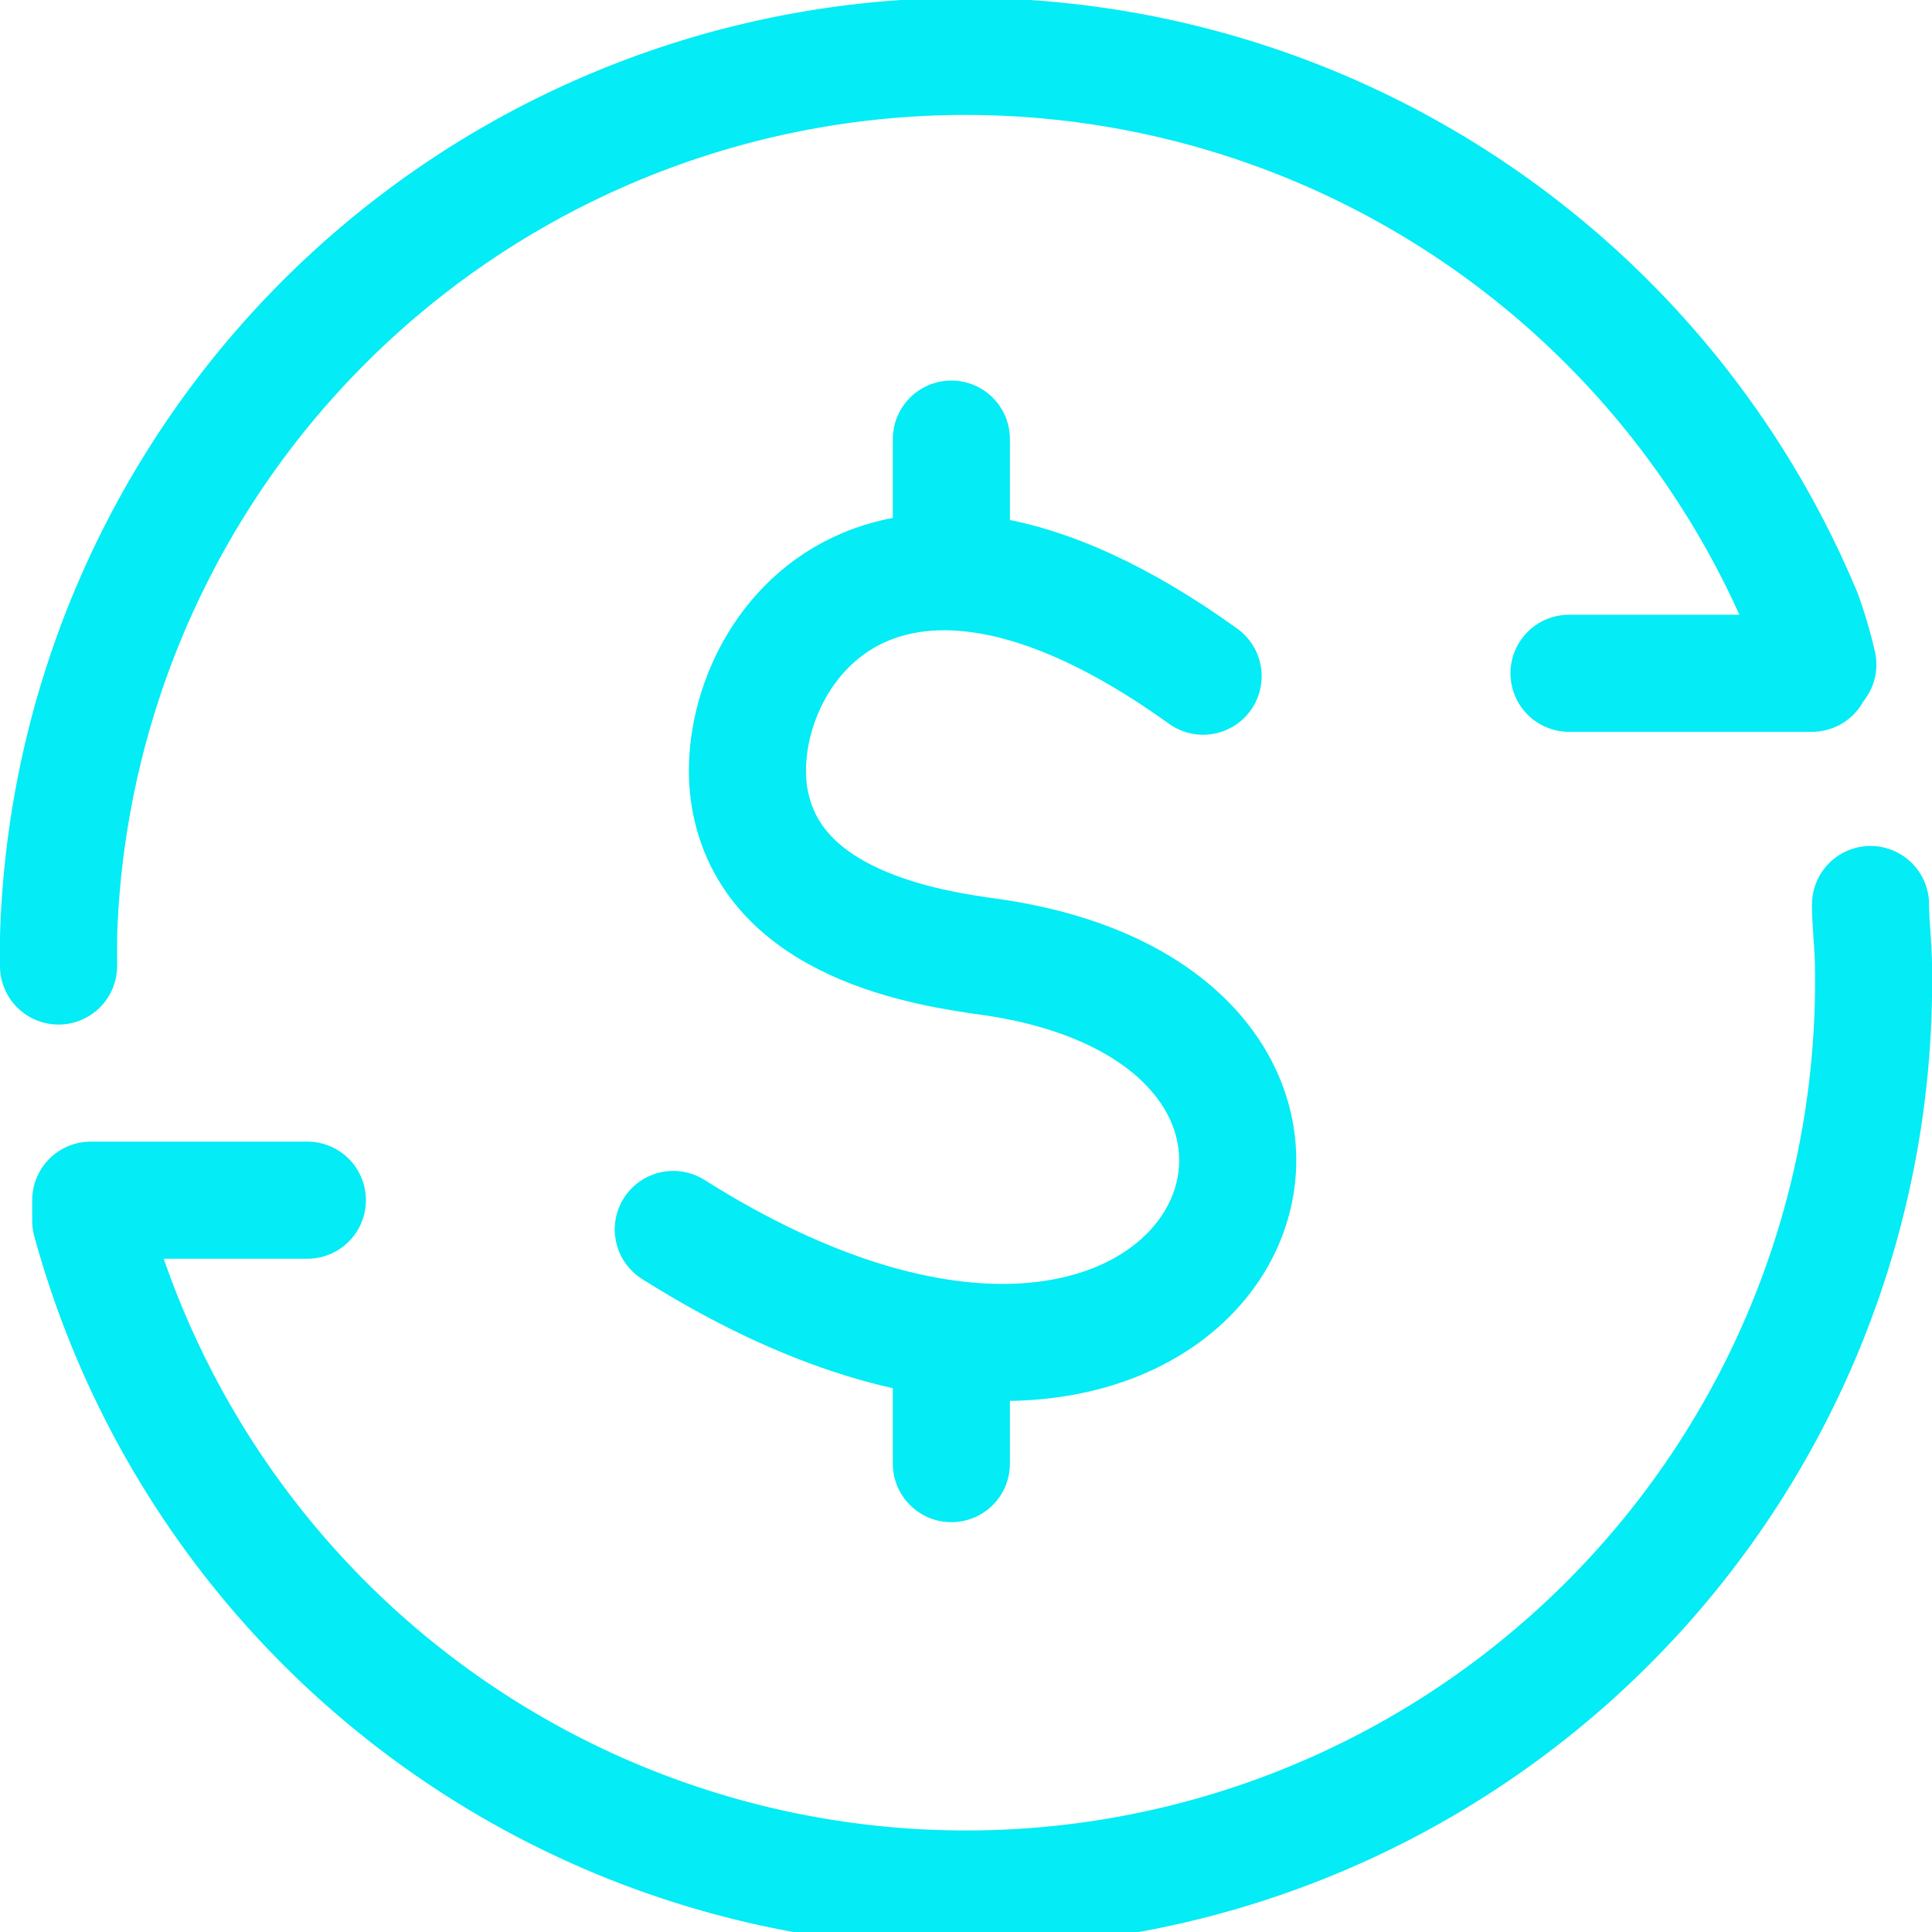
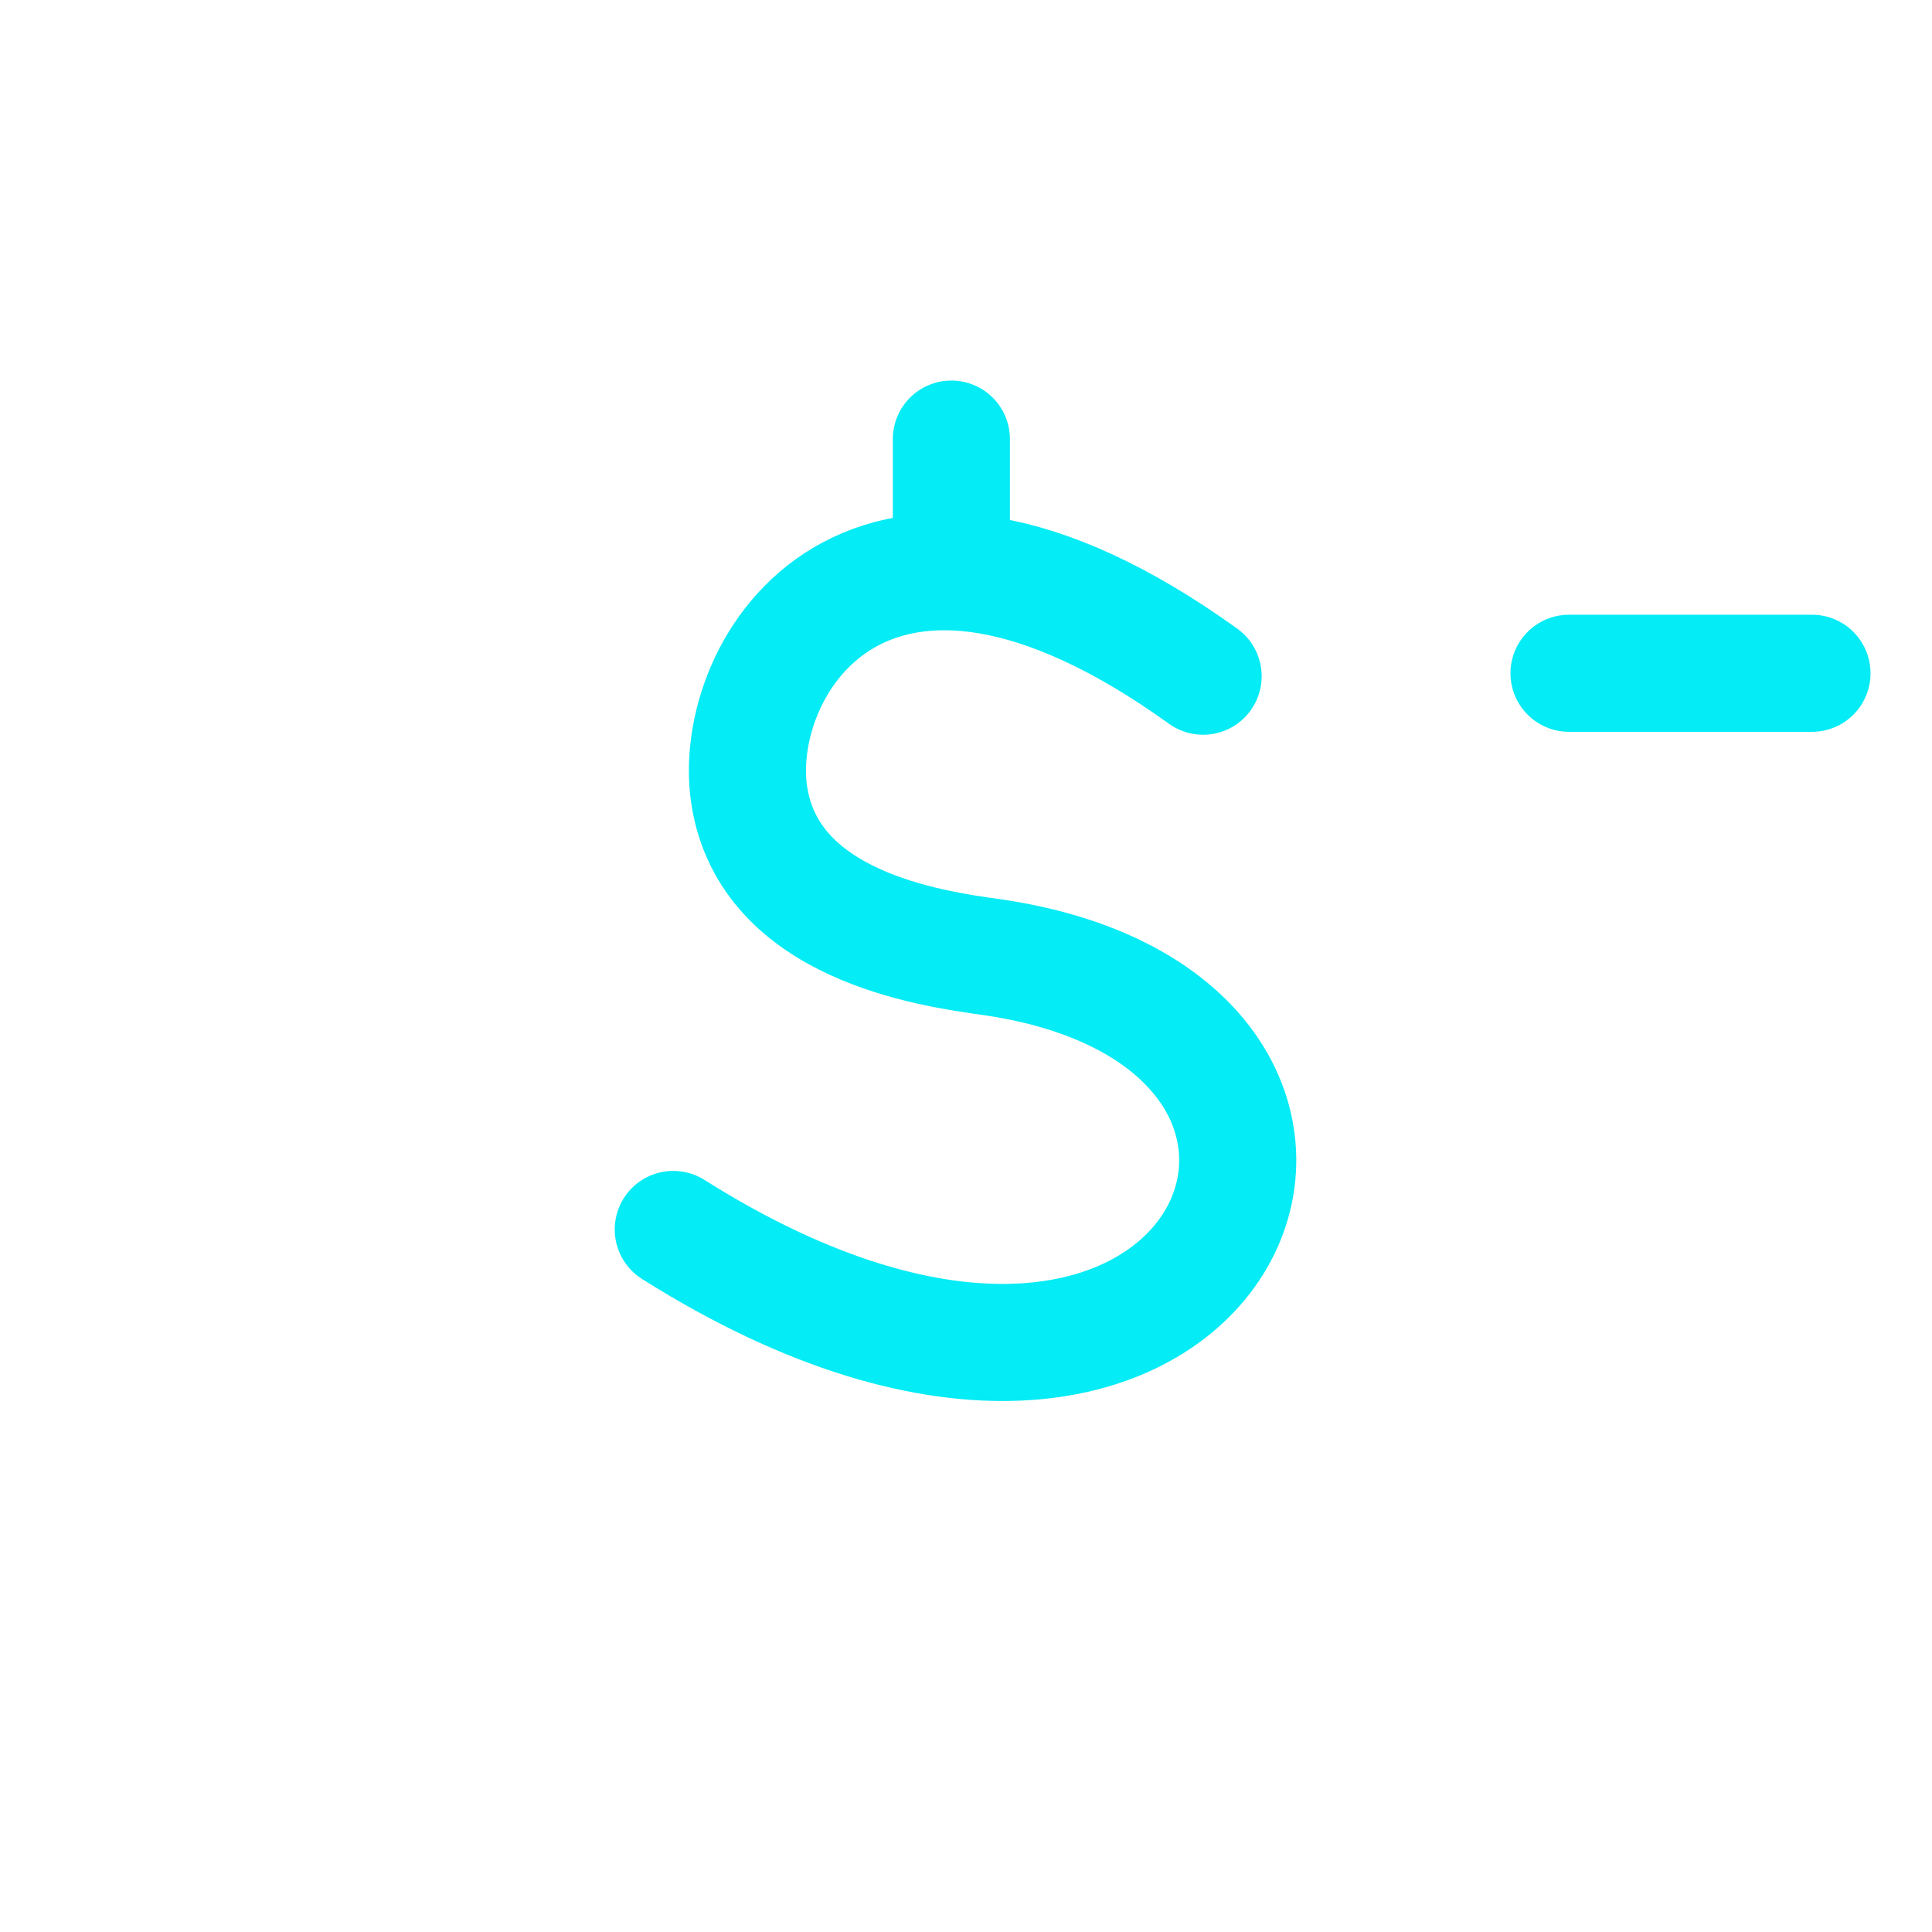
<svg xmlns="http://www.w3.org/2000/svg" viewBox="0 0 66 66">
  <defs>
    <style>.a{fill:none;stroke:#04ecf5;stroke-linecap:round;stroke-linejoin:round;stroke-width:4px;}</style>
  </defs>
  <title>USD</title>
  <line class="a" x1="61.9" y1="23" x2="53.6" y2="23" />
-   <path class="a" d="M28,59H20.6v.7A31,31,0,0,0,81.5,51c0-.6-.1-1.5-.1-2.1" transform="translate(-17.5 -18)" />
-   <path class="a" d="M19.5,51h0V50A31,31,0,0,1,79.1,39a15.4,15.4,0,0,1,.5,1.7" transform="translate(-17.5 -18)" />
  <path class="a" d="M58.6,41.1c-11.4-8.2-16.2-.3-15.5,4.1s6.1,5.2,8.3,5.5C67.1,53,59.2,71.8,40.5,60" transform="translate(-17.5 -18)" />
  <line class="a" x1="32.5" y1="15" x2="32.5" y2="19" />
-   <line class="a" x1="32.5" y1="46" x2="32.5" y2="50" />
</svg>